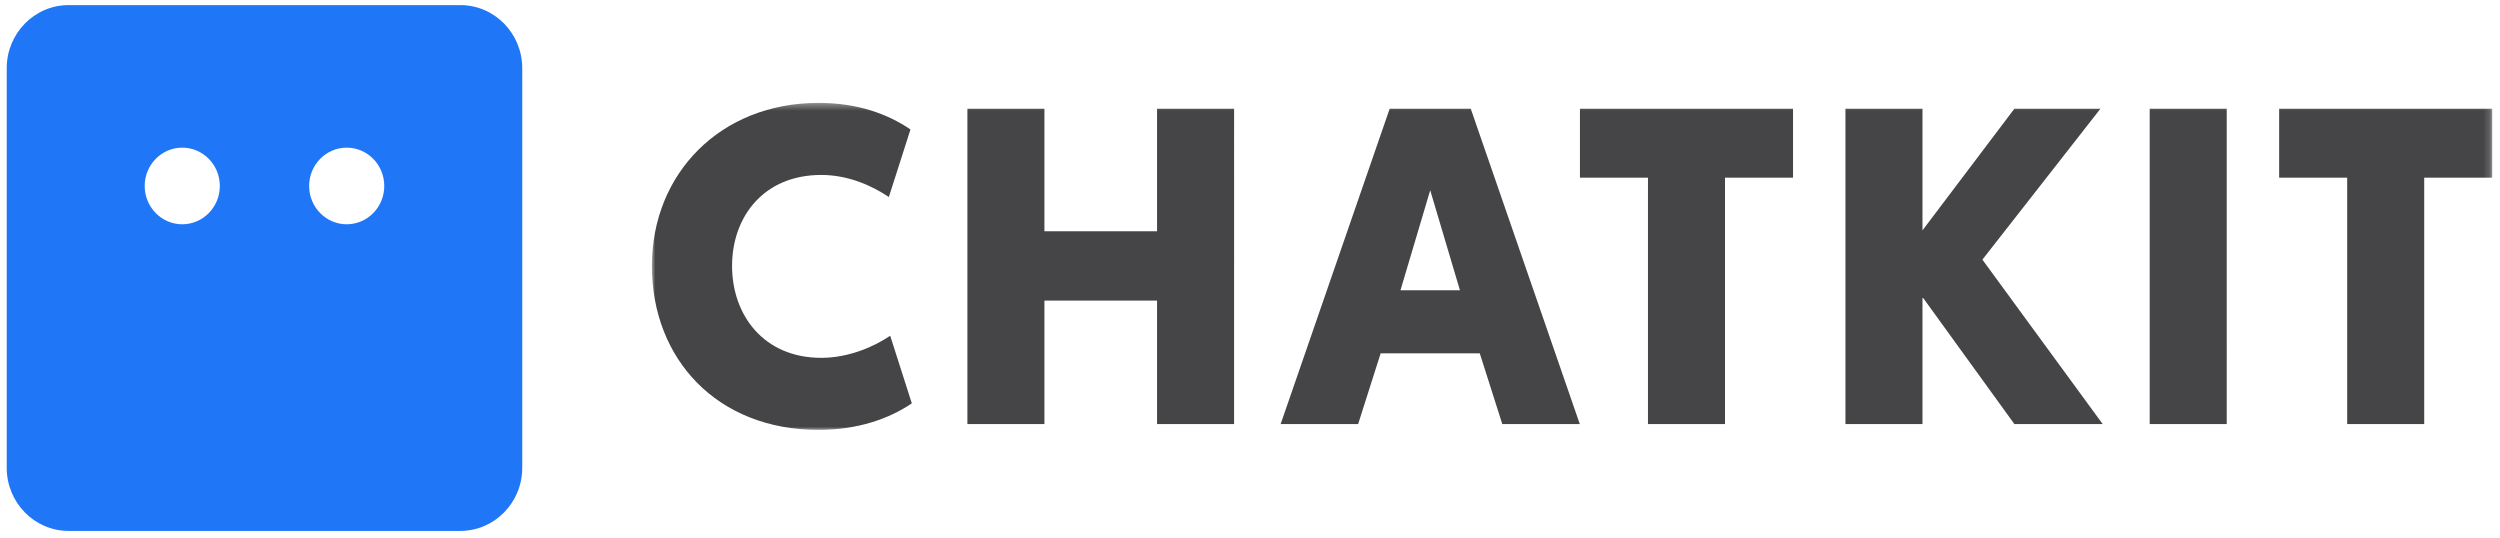
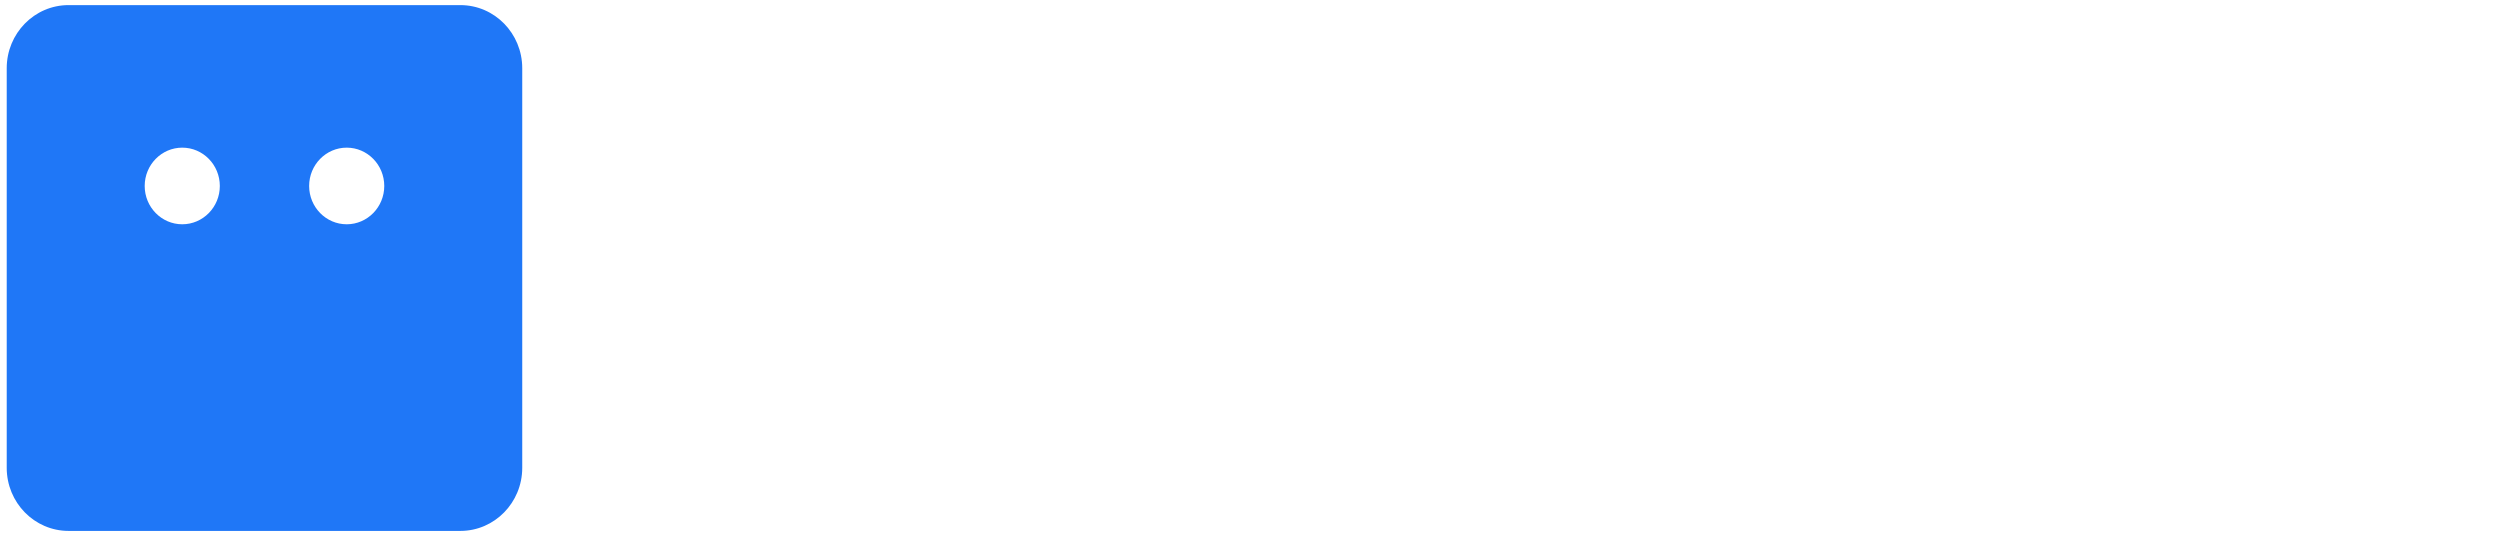
<svg xmlns="http://www.w3.org/2000/svg" xmlns:xlink="http://www.w3.org/1999/xlink" width="372" height="80" viewBox="0 0 372 80">
  <defs>
    <path id="a" d="M273.844 48.971V.308H.001V48.97z" />
  </defs>
  <g fill="none" fill-rule="evenodd">
    <path fill="#1F77F7" d="M51.59 21.97c3.084 0 5.589 2.555 5.589 5.702 0 3.146-2.505 5.701-5.59 5.701-3.084 0-5.589-2.555-5.589-5.701 0-3.147 2.505-5.702 5.59-5.702zm-24.47 0c3.086 0 5.59 2.555 5.59 5.702 0 3.146-2.504 5.701-5.59 5.701-3.085 0-5.59-2.555-5.59-5.701 0-3.147 2.505-5.702 5.59-5.702zM68.505.76c5.079 0 9.204 4.206 9.204 9.389V69.61c0 5.183-4.125 9.39-9.204 9.39h-58.3C5.125 79 1 74.792 1 69.61V10.15C1 4.966 5.125.759 10.205.759h58.3z" />
    <g transform="translate(97 15)">
      <mask id="b" fill="#fff">
        <use xlink:href="#a" />
      </mask>
-       <path fill="#454446" d="M273.845 11.434V1.178h-31.708v10.256h10.123V48.1h11.463V11.434h10.122zM222.875 48.1h11.462V1.179h-11.462v46.92zm-33.81-46.92h-11.462V48.1h11.462V29.198L202.741 48.1h13.139l-17.899-24.466 17.564-22.456h-12.804l-13.676 18.099V1.178zm-19.261 10.255V1.178h-31.709v10.256h10.123V48.1h11.462V11.434h10.124zM120.24 28.192l-4.424-14.881-4.426 14.88h8.85zm2.95 9.383h-14.749l-3.35 10.525H93.56l16.223-46.922h12.065L138.073 48.1H126.54l-3.35-10.525zM86.633 1.178H75.17v18.233H58.41V1.178H46.948V48.1H58.41V29.733h16.76V48.1h11.463V1.178zm-61.83 47.793c5.832 0 10.524-1.676 13.876-3.954l-3.217-10.055c-2.48 1.675-6.235 3.284-10.256 3.284-8.582 0-13.274-6.368-13.274-13.674 0-7.305 4.692-13.54 13.274-13.54 4.02 0 7.574 1.61 10.055 3.285l3.217-10.055C35.126 1.982 30.635.308 24.803.308 10.189.308 0 10.83 0 24.573 0 38.38 9.653 48.97 24.803 48.97z" mask="url(#b)" />
    </g>
  </g>
</svg>